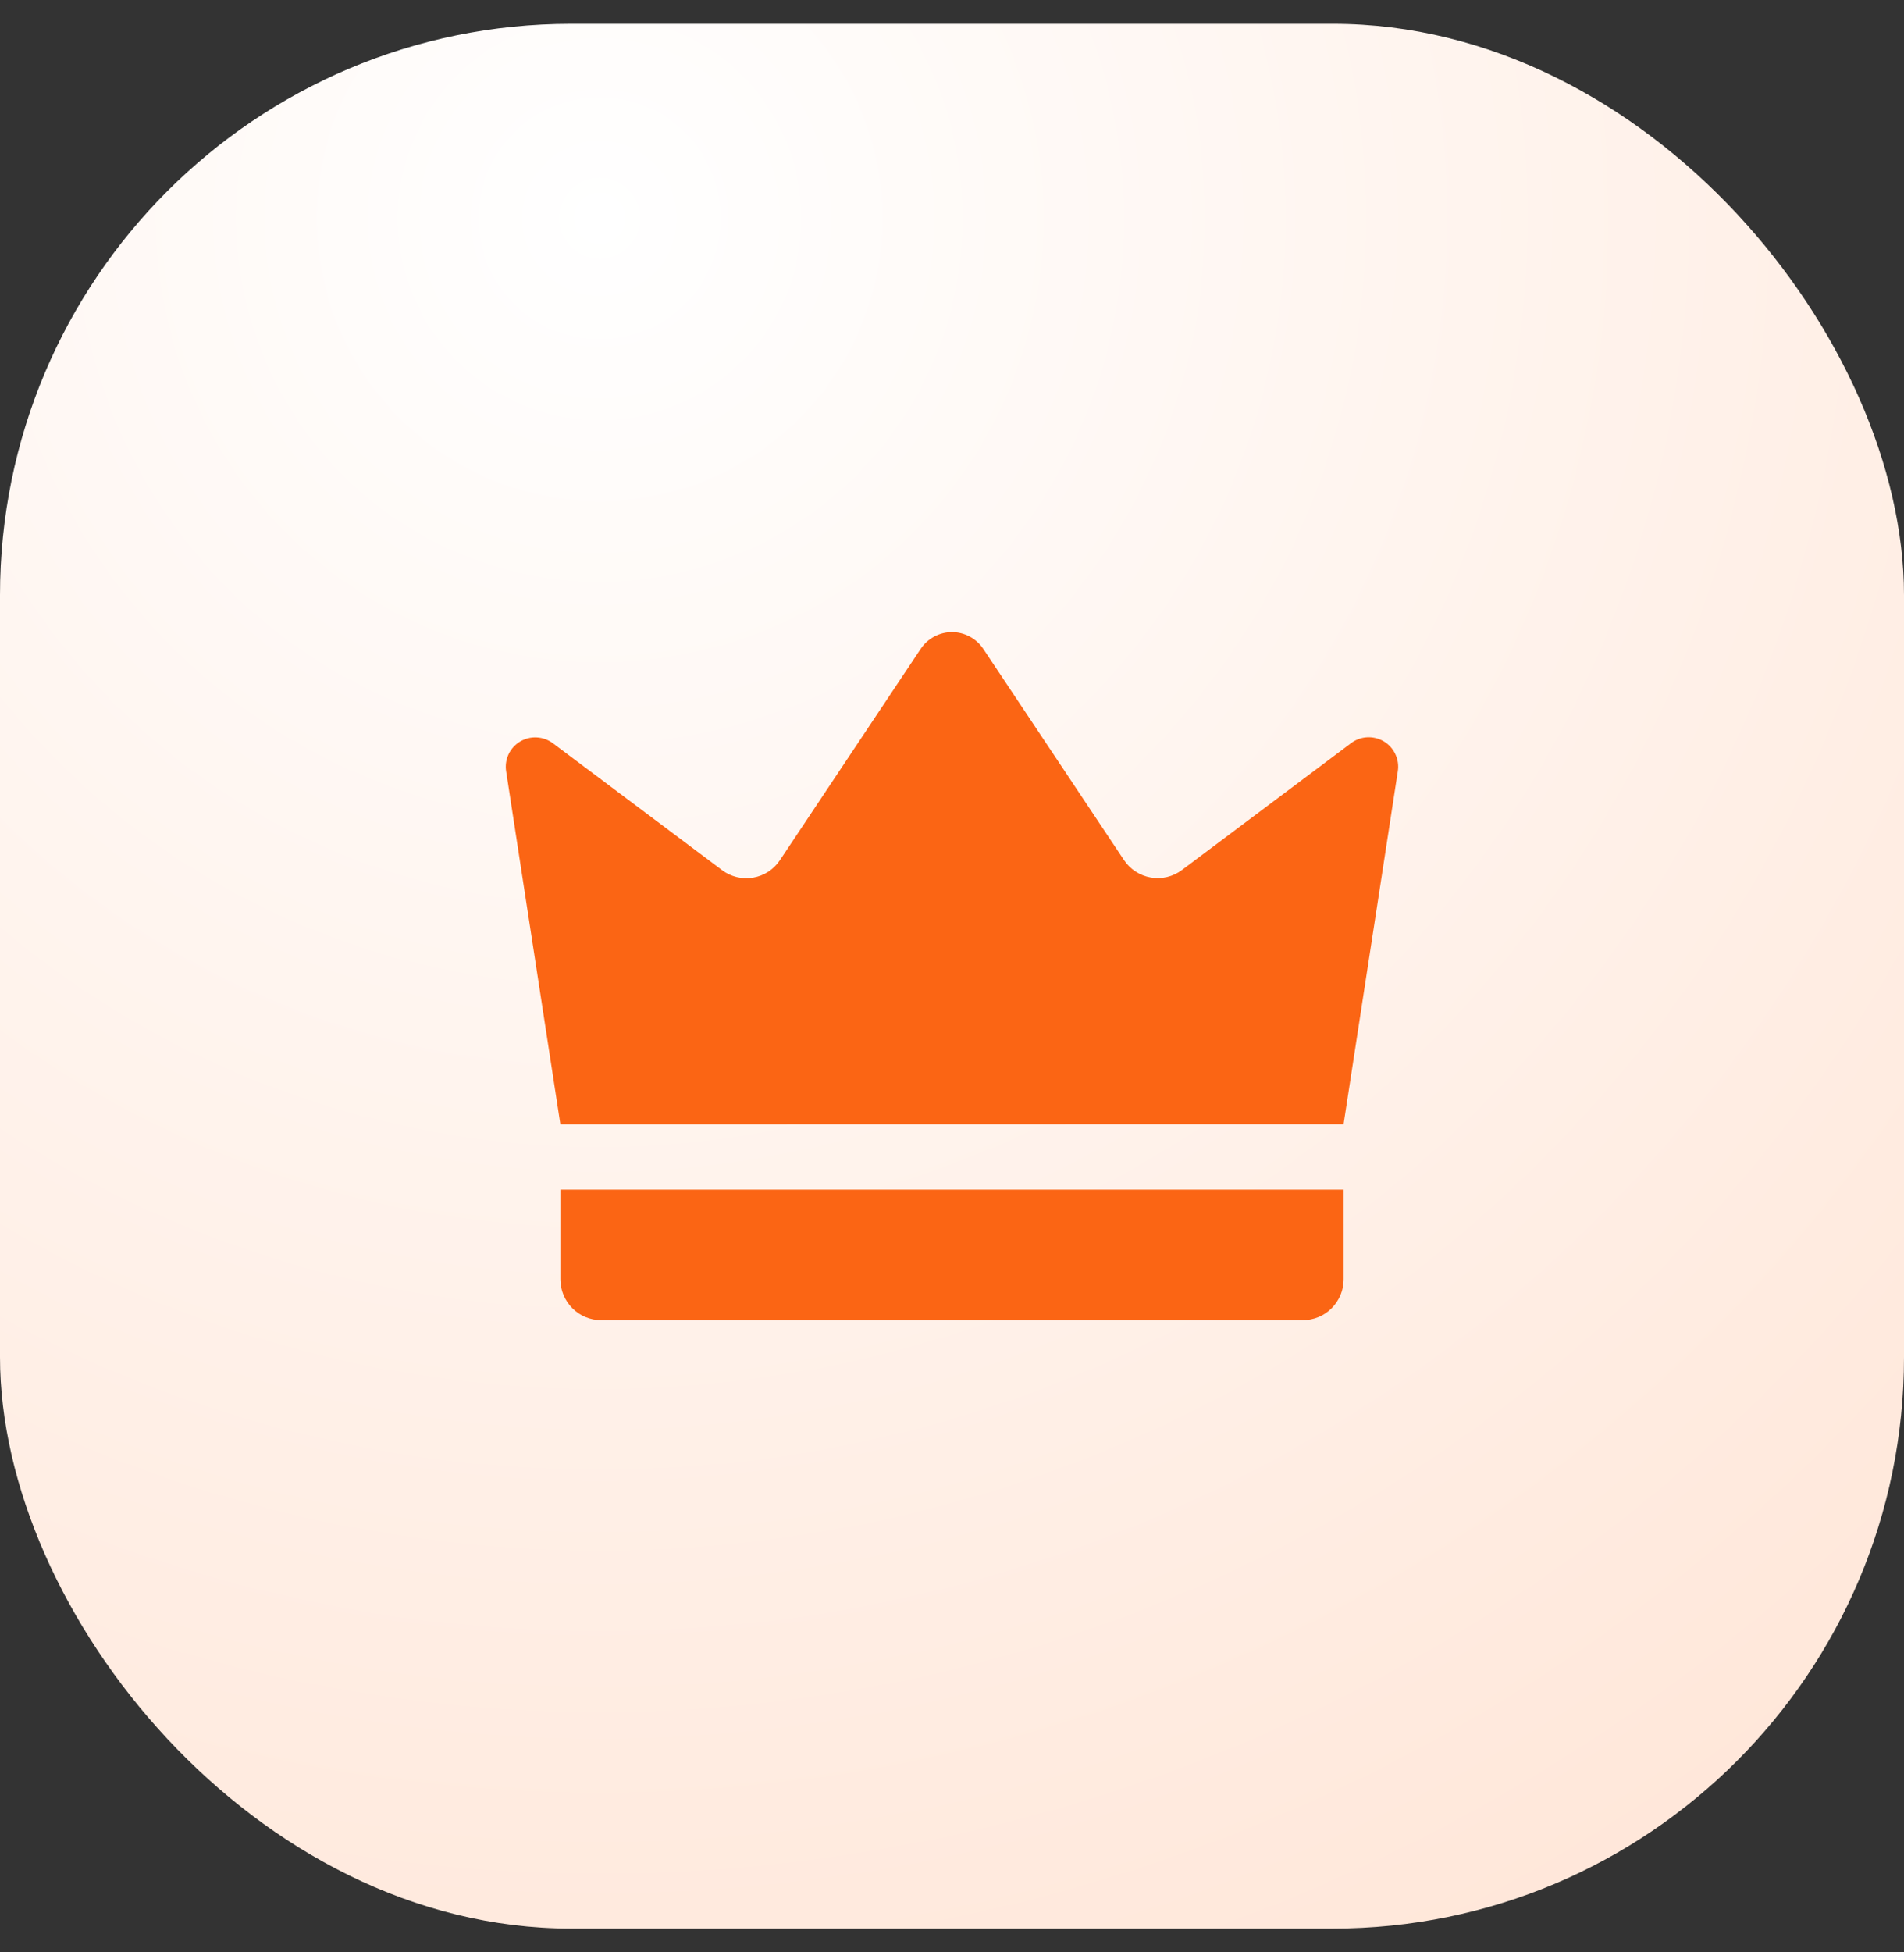
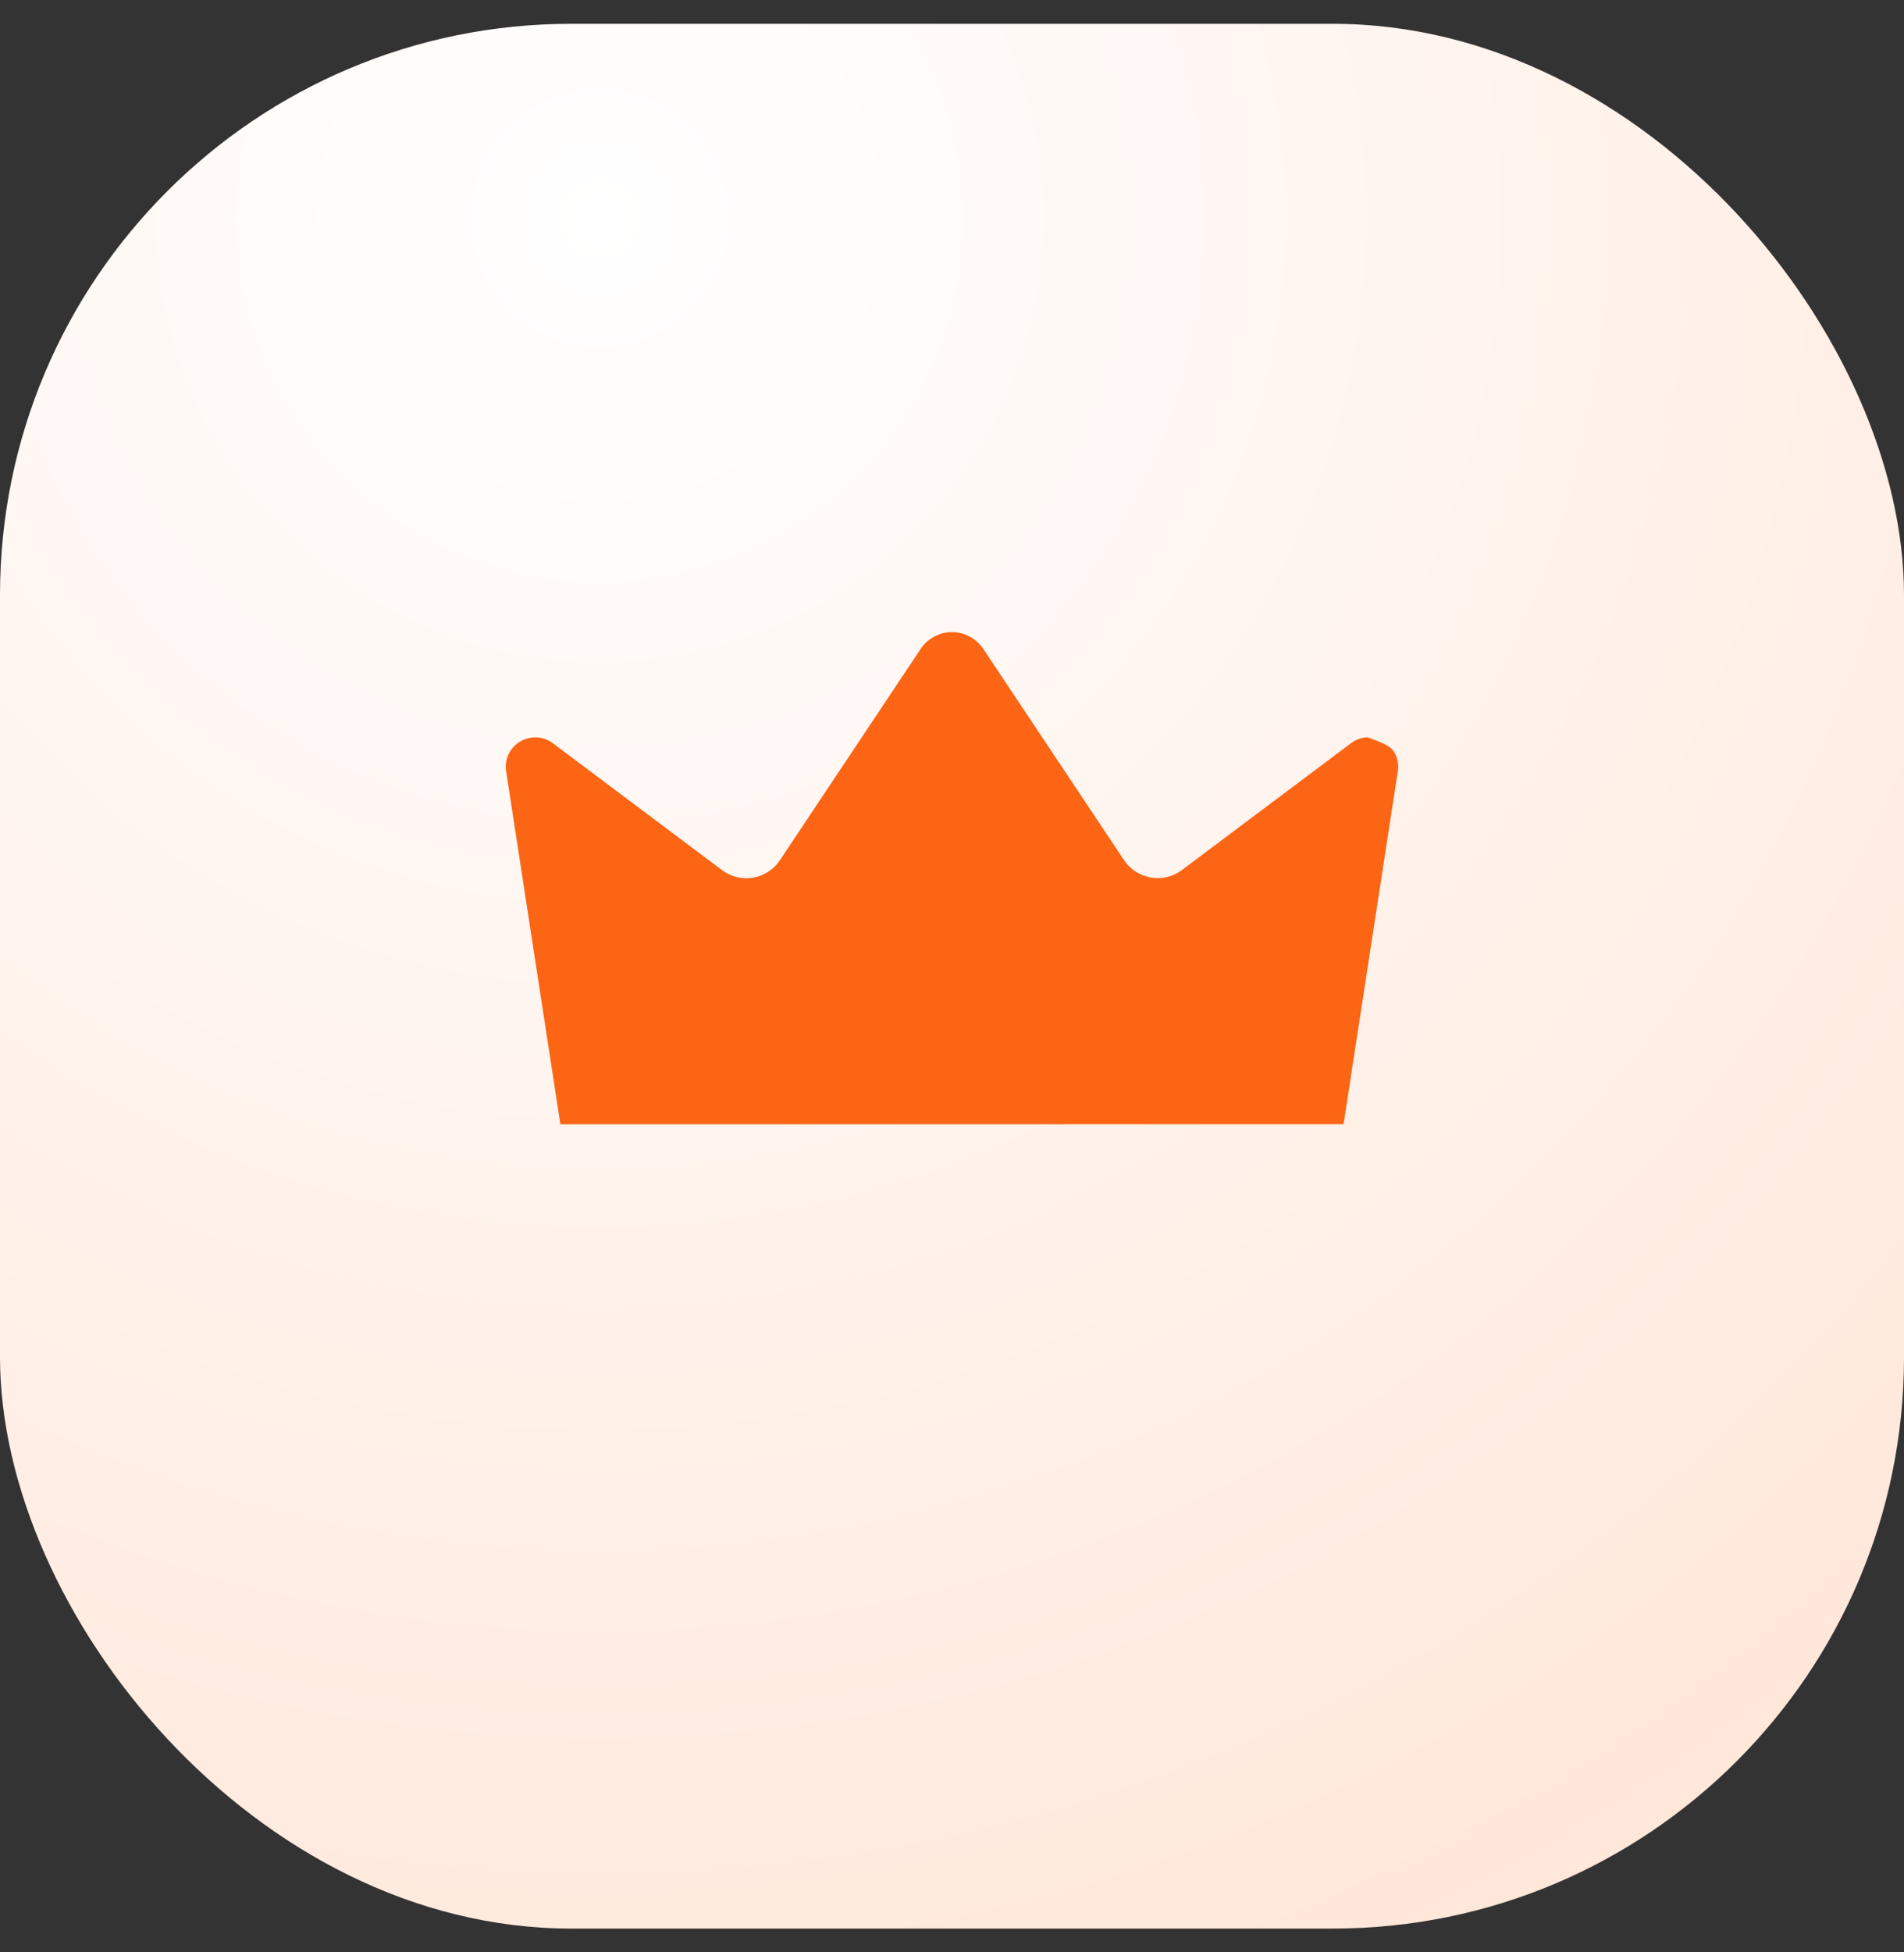
<svg xmlns="http://www.w3.org/2000/svg" width="40" height="41" viewBox="0 0 40 41" fill="none">
  <rect x="0" y="0" width="40" height="41" fill="#333333" stroke="none" />
  <rect y="0.5" width="40" height="40" rx="12" fill="url(#paint0_radial_1457_36232)" />
-   <path d="M11.773 23.611C11.393 21.14 11.013 18.668 10.633 16.197C10.614 16.076 10.632 15.951 10.684 15.84C10.736 15.729 10.821 15.636 10.926 15.573C11.031 15.51 11.153 15.479 11.276 15.486C11.399 15.492 11.517 15.535 11.615 15.608L15.169 18.273C15.261 18.343 15.367 18.392 15.479 18.419C15.591 18.447 15.708 18.45 15.821 18.431C15.935 18.411 16.044 18.369 16.141 18.306C16.237 18.243 16.32 18.161 16.384 18.065L19.343 13.625C19.415 13.517 19.513 13.429 19.627 13.368C19.742 13.306 19.87 13.274 19.999 13.274C20.129 13.274 20.257 13.306 20.371 13.368C20.486 13.429 20.584 13.517 20.656 13.625L23.614 18.063C23.678 18.159 23.761 18.241 23.858 18.303C23.955 18.366 24.064 18.409 24.177 18.428C24.291 18.448 24.408 18.444 24.52 18.417C24.632 18.39 24.738 18.34 24.83 18.271L28.384 15.606C28.482 15.532 28.6 15.489 28.723 15.483C28.846 15.477 28.967 15.507 29.073 15.57C29.178 15.633 29.262 15.726 29.314 15.838C29.367 15.949 29.385 16.073 29.366 16.195C28.986 18.666 28.606 21.137 28.226 23.608L11.773 23.611Z" fill="#FB6514" />
-   <path d="M11.773 24.982H28.227V26.866C28.227 26.979 28.205 27.091 28.162 27.195C28.118 27.299 28.055 27.393 27.976 27.473C27.896 27.553 27.801 27.616 27.697 27.659C27.593 27.702 27.481 27.724 27.369 27.724H12.631C12.404 27.724 12.185 27.634 12.024 27.473C11.864 27.312 11.773 27.094 11.773 26.866V24.982Z" fill="#FB6514" />
+   <path d="M11.773 23.611C11.393 21.14 11.013 18.668 10.633 16.197C10.614 16.076 10.632 15.951 10.684 15.84C10.736 15.729 10.821 15.636 10.926 15.573C11.031 15.51 11.153 15.479 11.276 15.486C11.399 15.492 11.517 15.535 11.615 15.608L15.169 18.273C15.261 18.343 15.367 18.392 15.479 18.419C15.591 18.447 15.708 18.45 15.821 18.431C15.935 18.411 16.044 18.369 16.141 18.306C16.237 18.243 16.32 18.161 16.384 18.065L19.343 13.625C19.415 13.517 19.513 13.429 19.627 13.368C19.742 13.306 19.87 13.274 19.999 13.274C20.129 13.274 20.257 13.306 20.371 13.368C20.486 13.429 20.584 13.517 20.656 13.625L23.614 18.063C23.678 18.159 23.761 18.241 23.858 18.303C23.955 18.366 24.064 18.409 24.177 18.428C24.291 18.448 24.408 18.444 24.52 18.417C24.632 18.39 24.738 18.34 24.83 18.271L28.384 15.606C28.482 15.532 28.6 15.489 28.723 15.483C29.178 15.633 29.262 15.726 29.314 15.838C29.367 15.949 29.385 16.073 29.366 16.195C28.986 18.666 28.606 21.137 28.226 23.608L11.773 23.611Z" fill="#FB6514" />
  <defs>
    <radialGradient id="paint0_radial_1457_36232" cx="0" cy="0" r="1" gradientUnits="userSpaceOnUse" gradientTransform="translate(13 4.5) rotate(52.224) scale(50.606)">
      <stop stop-color="white" />
      <stop offset="1" stop-color="#FFE1D0" />
    </radialGradient>
  </defs>
</svg>